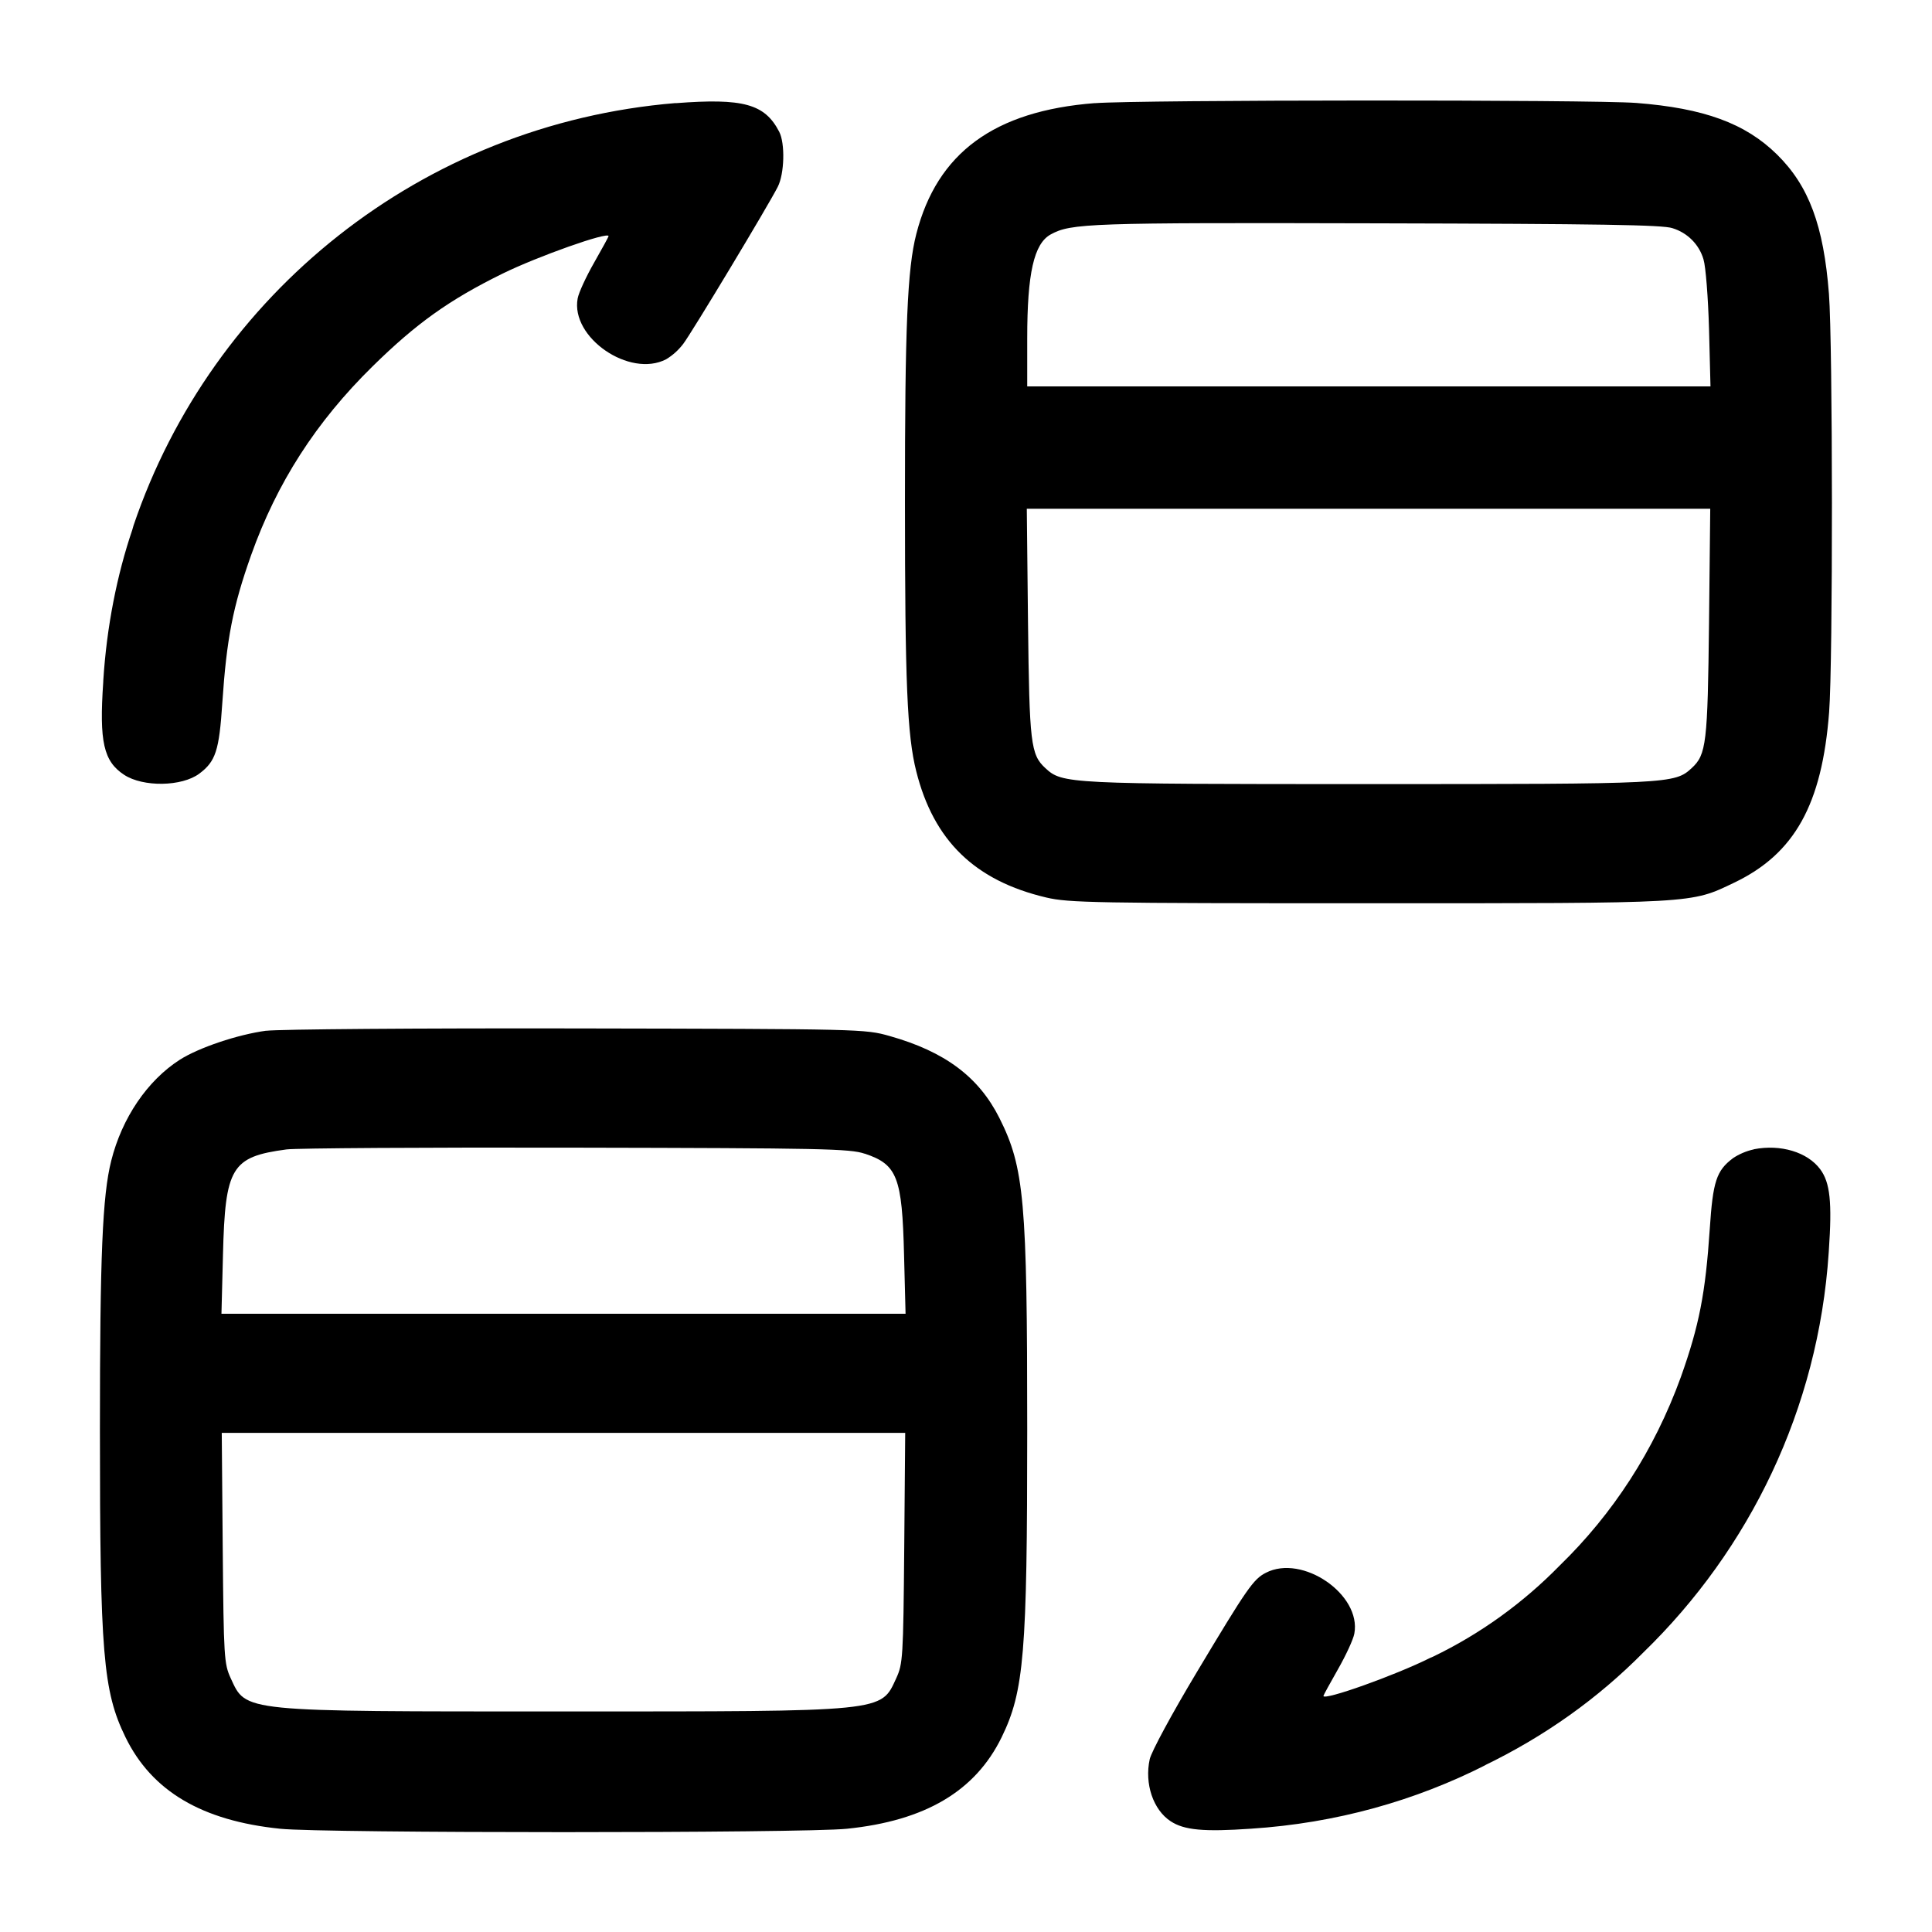
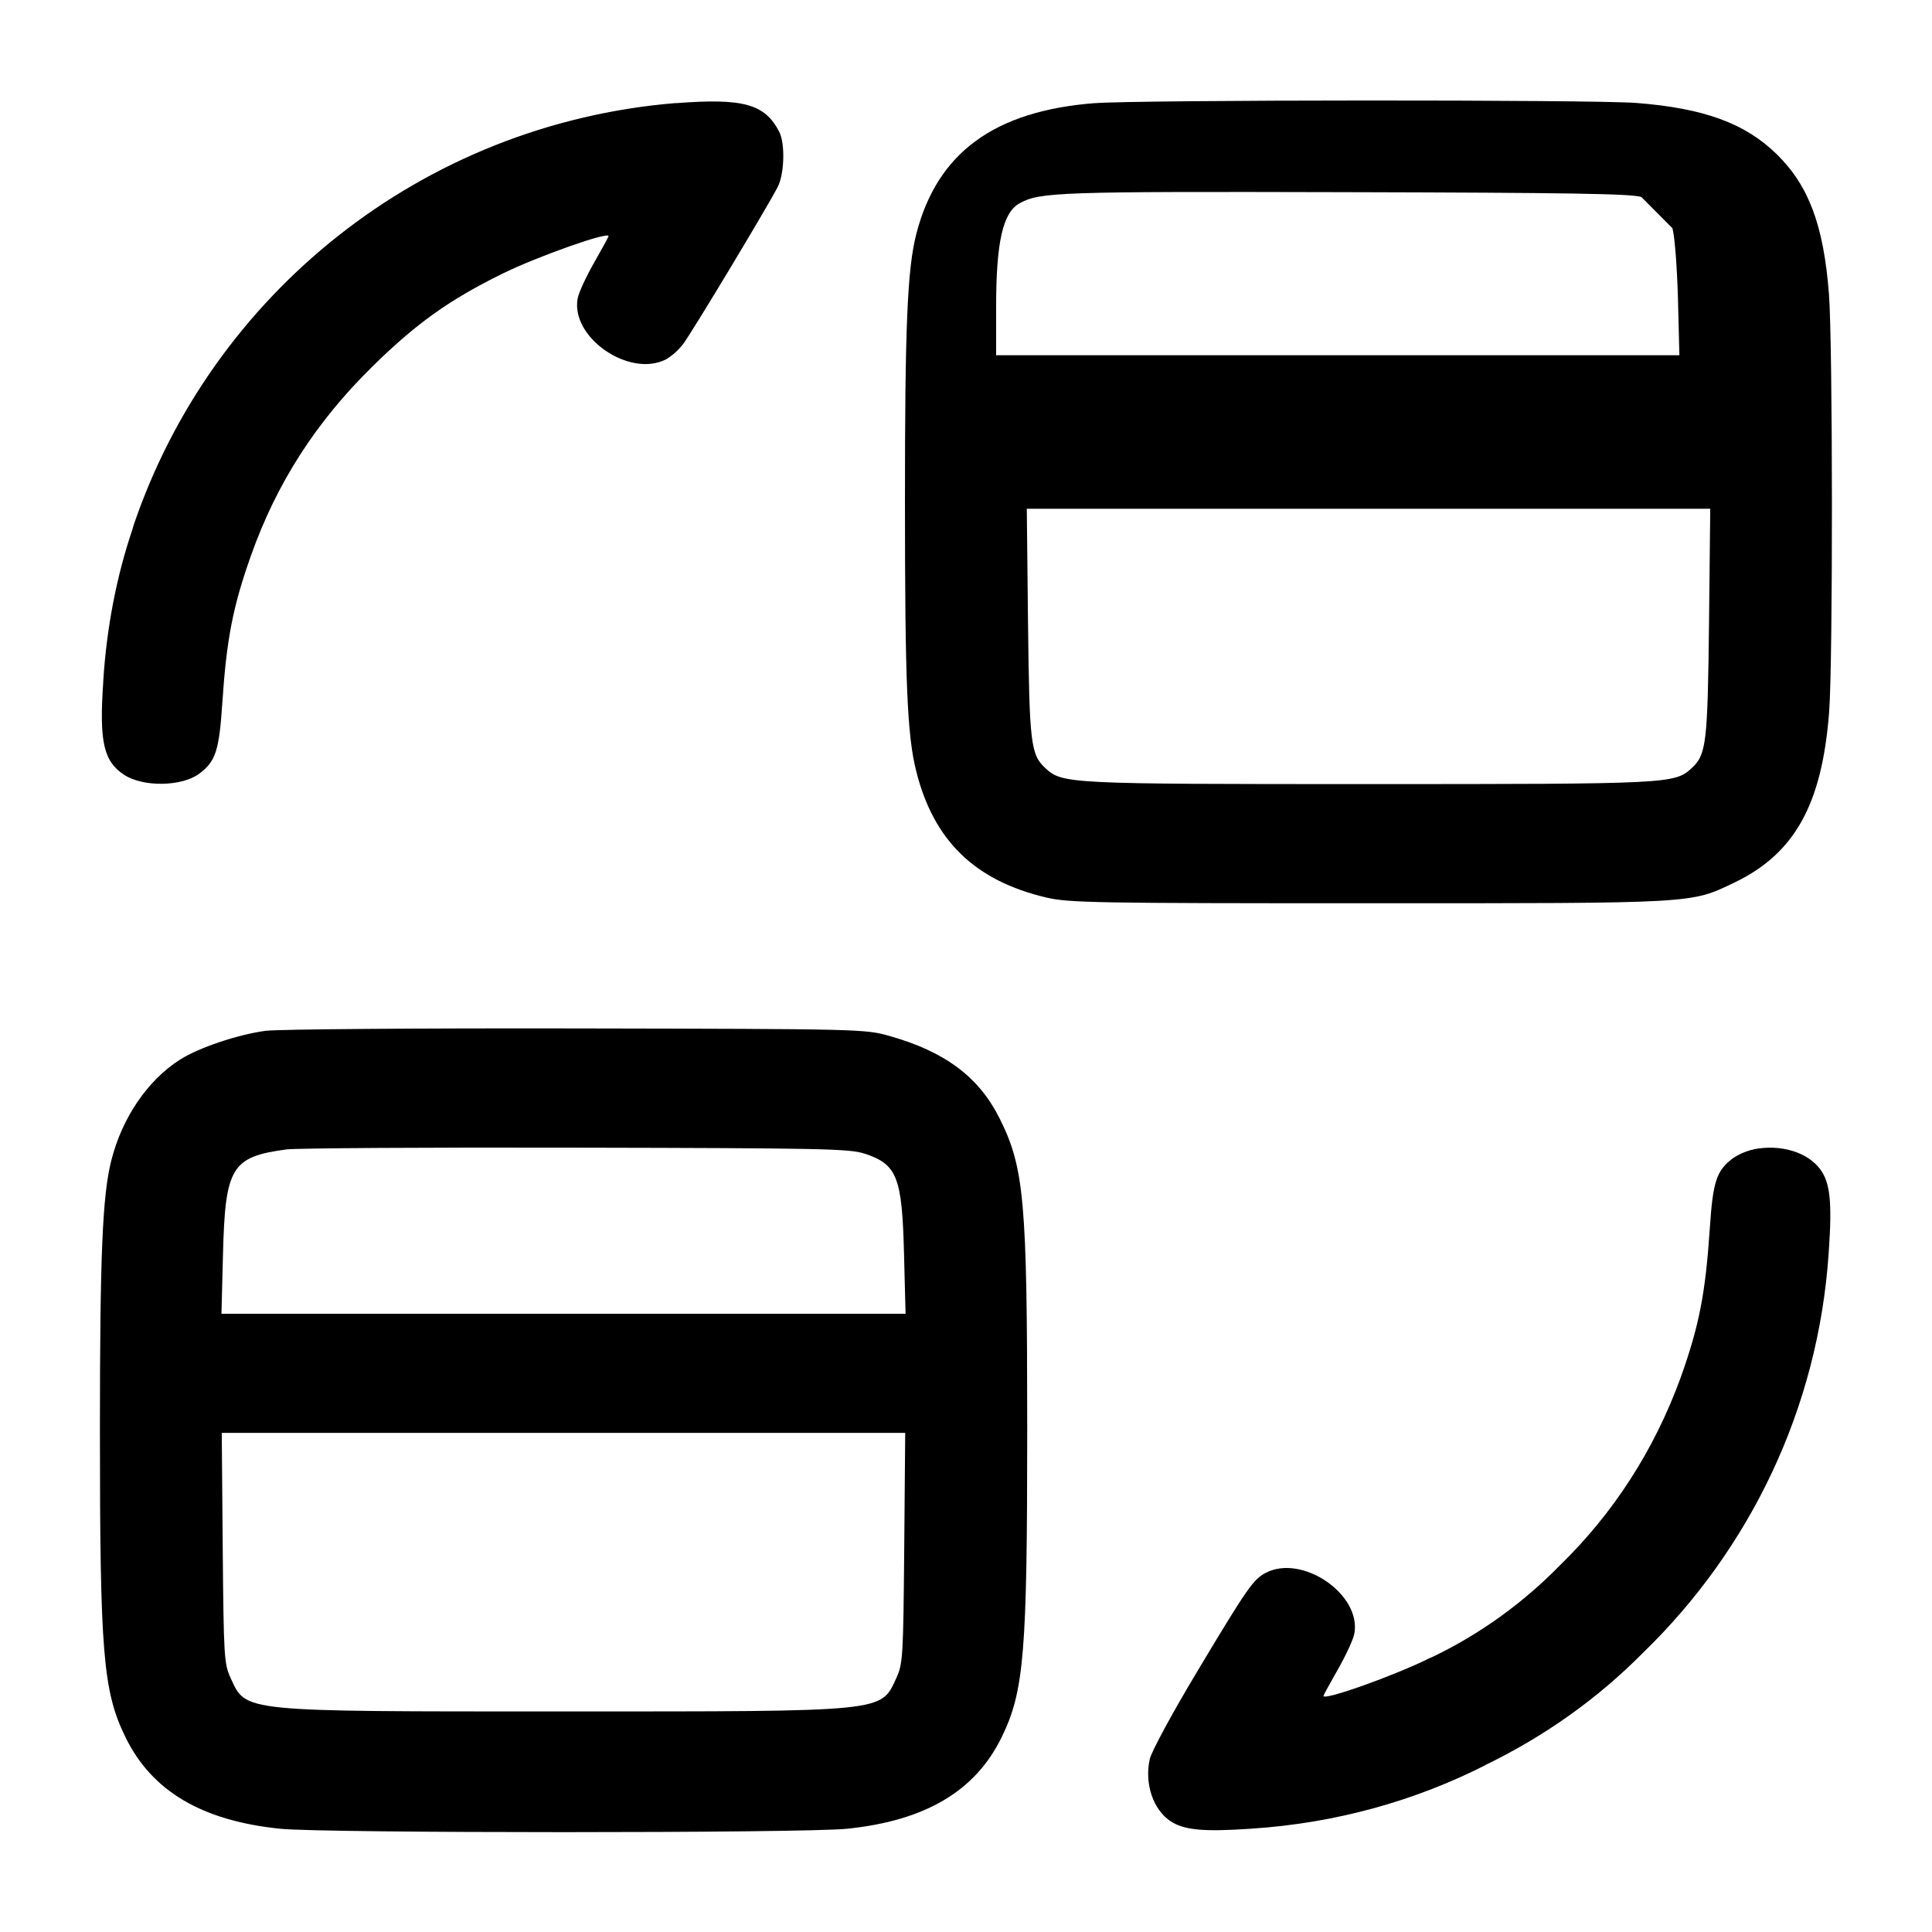
<svg xmlns="http://www.w3.org/2000/svg" version="1.1" width="32" height="32" viewBox="0 0 32 32">
  <title>group-1</title>
-   <path d="M11.191 1.707c-4.212 0.348-7.683 3.171-8.979 6.996l-0.021 0.073c-0.252 0.742-0.424 1.602-0.48 2.493l-0.001 0.029c-0.068 0.988 0.005 1.312 0.347 1.536 0.313 0.205 0.955 0.196 1.244-0.020 0.271-0.203 0.329-0.38 0.381-1.169 0.071-1.063 0.175-1.599 0.477-2.449 0.427-1.2 1.075-2.207 2.009-3.125 0.725-0.713 1.272-1.104 2.152-1.537 0.583-0.287 1.76-0.703 1.76-0.623 0 0.011-0.108 0.208-0.24 0.44-0.132 0.231-0.255 0.497-0.272 0.592-0.121 0.647 0.86 1.321 1.465 1.008 0.111-0.067 0.204-0.152 0.28-0.251l0.002-0.002c0.144-0.189 1.411-2.295 1.567-2.603 0.111-0.217 0.124-0.72 0.024-0.913-0.239-0.461-0.593-0.559-1.715-0.473zM18.133 1.708c-1.665 0.129-2.611 0.823-2.956 2.167-0.149 0.58-0.189 1.529-0.188 4.445 0 2.987 0.036 3.857 0.187 4.455 0.288 1.149 0.972 1.813 2.155 2.091 0.371 0.087 0.801 0.095 5.336 0.095 5.448 0 5.328 0.007 6.056-0.341 1.001-0.479 1.455-1.293 1.573-2.824 0.064-0.825 0.061-6.099-0.003-6.929-0.088-1.132-0.332-1.787-0.859-2.307-0.525-0.517-1.209-0.768-2.333-0.855-0.731-0.056-8.229-0.053-8.968 0.004zM27.7 3.779c0.25 0.076 0.443 0.27 0.515 0.516l0.001 0.005c0.036 0.115 0.076 0.629 0.091 1.153l0.024 0.947h-11.317v-0.797c0-1.077 0.111-1.565 0.387-1.719 0.34-0.187 0.628-0.197 5.4-0.185 3.691 0.009 4.737 0.025 4.9 0.080zM28.307 10.307c-0.023 2.005-0.044 2.191-0.287 2.415-0.283 0.261-0.357 0.265-5.353 0.265s-5.071-0.004-5.353-0.265c-0.243-0.224-0.264-0.409-0.287-2.415l-0.020-1.88h11.32l-0.020 1.88zM4.408 17.072c-0.469 0.063-1.113 0.279-1.429 0.48-0.537 0.344-0.959 0.964-1.137 1.675-0.145 0.577-0.187 1.56-0.187 4.453 0 3.707 0.052 4.332 0.423 5.093 0.436 0.893 1.264 1.384 2.563 1.517 0.729 0.075 8.657 0.075 9.387 0 1.299-0.133 2.127-0.624 2.563-1.517 0.371-0.761 0.423-1.387 0.423-5.093 0-3.795-0.049-4.341-0.46-5.161-0.343-0.683-0.903-1.101-1.821-1.36-0.407-0.115-0.464-0.116-5.184-0.125-2.625-0.005-4.937 0.013-5.139 0.039zM14.323 19.108c0.539 0.18 0.619 0.387 0.651 1.679l0.025 0.973h-11.331l0.025-0.973c0.036-1.457 0.139-1.627 1.053-1.749 0.161-0.021 2.321-0.035 4.8-0.029 4.085 0.008 4.532 0.017 4.776 0.1zM29.049 19.037c-0.131 0.029-0.247 0.080-0.35 0.149l0.004-0.002c-0.273 0.205-0.332 0.381-0.384 1.172-0.071 1.064-0.175 1.599-0.479 2.453-0.445 1.226-1.131 2.27-2.006 3.121l-0.002 0.002c-0.604 0.617-1.311 1.129-2.095 1.507l-0.045 0.019c-0.584 0.292-1.772 0.715-1.772 0.632 0-0.011 0.108-0.208 0.24-0.44 0.132-0.231 0.255-0.497 0.272-0.592 0.121-0.647-0.86-1.321-1.465-1.008-0.207 0.105-0.312 0.257-1.145 1.648-0.412 0.687-0.751 1.315-0.779 1.44-0.089 0.405 0.057 0.839 0.347 1.028 0.224 0.147 0.548 0.177 1.331 0.123 1.414-0.092 2.722-0.463 3.897-1.060l-0.057 0.026c1.029-0.495 1.908-1.127 2.659-1.886l0.001-0.001c1.754-1.703 2.896-4.028 3.068-6.619l0.002-0.031c0.056-0.809 0.021-1.132-0.143-1.352-0.211-0.284-0.655-0.417-1.097-0.331zM14.977 25.64c-0.016 1.821-0.023 1.917-0.132 2.156-0.26 0.563-0.145 0.551-5.512 0.551s-5.252 0.012-5.512-0.551c-0.109-0.239-0.116-0.335-0.132-2.156l-0.016-1.907h11.32l-0.016 1.907z" />
+   <path d="M11.191 1.707c-4.212 0.348-7.683 3.171-8.979 6.996l-0.021 0.073c-0.252 0.742-0.424 1.602-0.48 2.493l-0.001 0.029c-0.068 0.988 0.005 1.312 0.347 1.536 0.313 0.205 0.955 0.196 1.244-0.020 0.271-0.203 0.329-0.38 0.381-1.169 0.071-1.063 0.175-1.599 0.477-2.449 0.427-1.2 1.075-2.207 2.009-3.125 0.725-0.713 1.272-1.104 2.152-1.537 0.583-0.287 1.76-0.703 1.76-0.623 0 0.011-0.108 0.208-0.24 0.44-0.132 0.231-0.255 0.497-0.272 0.592-0.121 0.647 0.86 1.321 1.465 1.008 0.111-0.067 0.204-0.152 0.28-0.251l0.002-0.002c0.144-0.189 1.411-2.295 1.567-2.603 0.111-0.217 0.124-0.72 0.024-0.913-0.239-0.461-0.593-0.559-1.715-0.473zM18.133 1.708c-1.665 0.129-2.611 0.823-2.956 2.167-0.149 0.58-0.189 1.529-0.188 4.445 0 2.987 0.036 3.857 0.187 4.455 0.288 1.149 0.972 1.813 2.155 2.091 0.371 0.087 0.801 0.095 5.336 0.095 5.448 0 5.328 0.007 6.056-0.341 1.001-0.479 1.455-1.293 1.573-2.824 0.064-0.825 0.061-6.099-0.003-6.929-0.088-1.132-0.332-1.787-0.859-2.307-0.525-0.517-1.209-0.768-2.333-0.855-0.731-0.056-8.229-0.053-8.968 0.004zM27.7 3.779l0.001 0.005c0.036 0.115 0.076 0.629 0.091 1.153l0.024 0.947h-11.317v-0.797c0-1.077 0.111-1.565 0.387-1.719 0.34-0.187 0.628-0.197 5.4-0.185 3.691 0.009 4.737 0.025 4.9 0.080zM28.307 10.307c-0.023 2.005-0.044 2.191-0.287 2.415-0.283 0.261-0.357 0.265-5.353 0.265s-5.071-0.004-5.353-0.265c-0.243-0.224-0.264-0.409-0.287-2.415l-0.020-1.88h11.32l-0.020 1.88zM4.408 17.072c-0.469 0.063-1.113 0.279-1.429 0.48-0.537 0.344-0.959 0.964-1.137 1.675-0.145 0.577-0.187 1.56-0.187 4.453 0 3.707 0.052 4.332 0.423 5.093 0.436 0.893 1.264 1.384 2.563 1.517 0.729 0.075 8.657 0.075 9.387 0 1.299-0.133 2.127-0.624 2.563-1.517 0.371-0.761 0.423-1.387 0.423-5.093 0-3.795-0.049-4.341-0.46-5.161-0.343-0.683-0.903-1.101-1.821-1.36-0.407-0.115-0.464-0.116-5.184-0.125-2.625-0.005-4.937 0.013-5.139 0.039zM14.323 19.108c0.539 0.18 0.619 0.387 0.651 1.679l0.025 0.973h-11.331l0.025-0.973c0.036-1.457 0.139-1.627 1.053-1.749 0.161-0.021 2.321-0.035 4.8-0.029 4.085 0.008 4.532 0.017 4.776 0.1zM29.049 19.037c-0.131 0.029-0.247 0.080-0.35 0.149l0.004-0.002c-0.273 0.205-0.332 0.381-0.384 1.172-0.071 1.064-0.175 1.599-0.479 2.453-0.445 1.226-1.131 2.27-2.006 3.121l-0.002 0.002c-0.604 0.617-1.311 1.129-2.095 1.507l-0.045 0.019c-0.584 0.292-1.772 0.715-1.772 0.632 0-0.011 0.108-0.208 0.24-0.44 0.132-0.231 0.255-0.497 0.272-0.592 0.121-0.647-0.86-1.321-1.465-1.008-0.207 0.105-0.312 0.257-1.145 1.648-0.412 0.687-0.751 1.315-0.779 1.44-0.089 0.405 0.057 0.839 0.347 1.028 0.224 0.147 0.548 0.177 1.331 0.123 1.414-0.092 2.722-0.463 3.897-1.060l-0.057 0.026c1.029-0.495 1.908-1.127 2.659-1.886l0.001-0.001c1.754-1.703 2.896-4.028 3.068-6.619l0.002-0.031c0.056-0.809 0.021-1.132-0.143-1.352-0.211-0.284-0.655-0.417-1.097-0.331zM14.977 25.64c-0.016 1.821-0.023 1.917-0.132 2.156-0.26 0.563-0.145 0.551-5.512 0.551s-5.252 0.012-5.512-0.551c-0.109-0.239-0.116-0.335-0.132-2.156l-0.016-1.907h11.32l-0.016 1.907z" />
</svg>